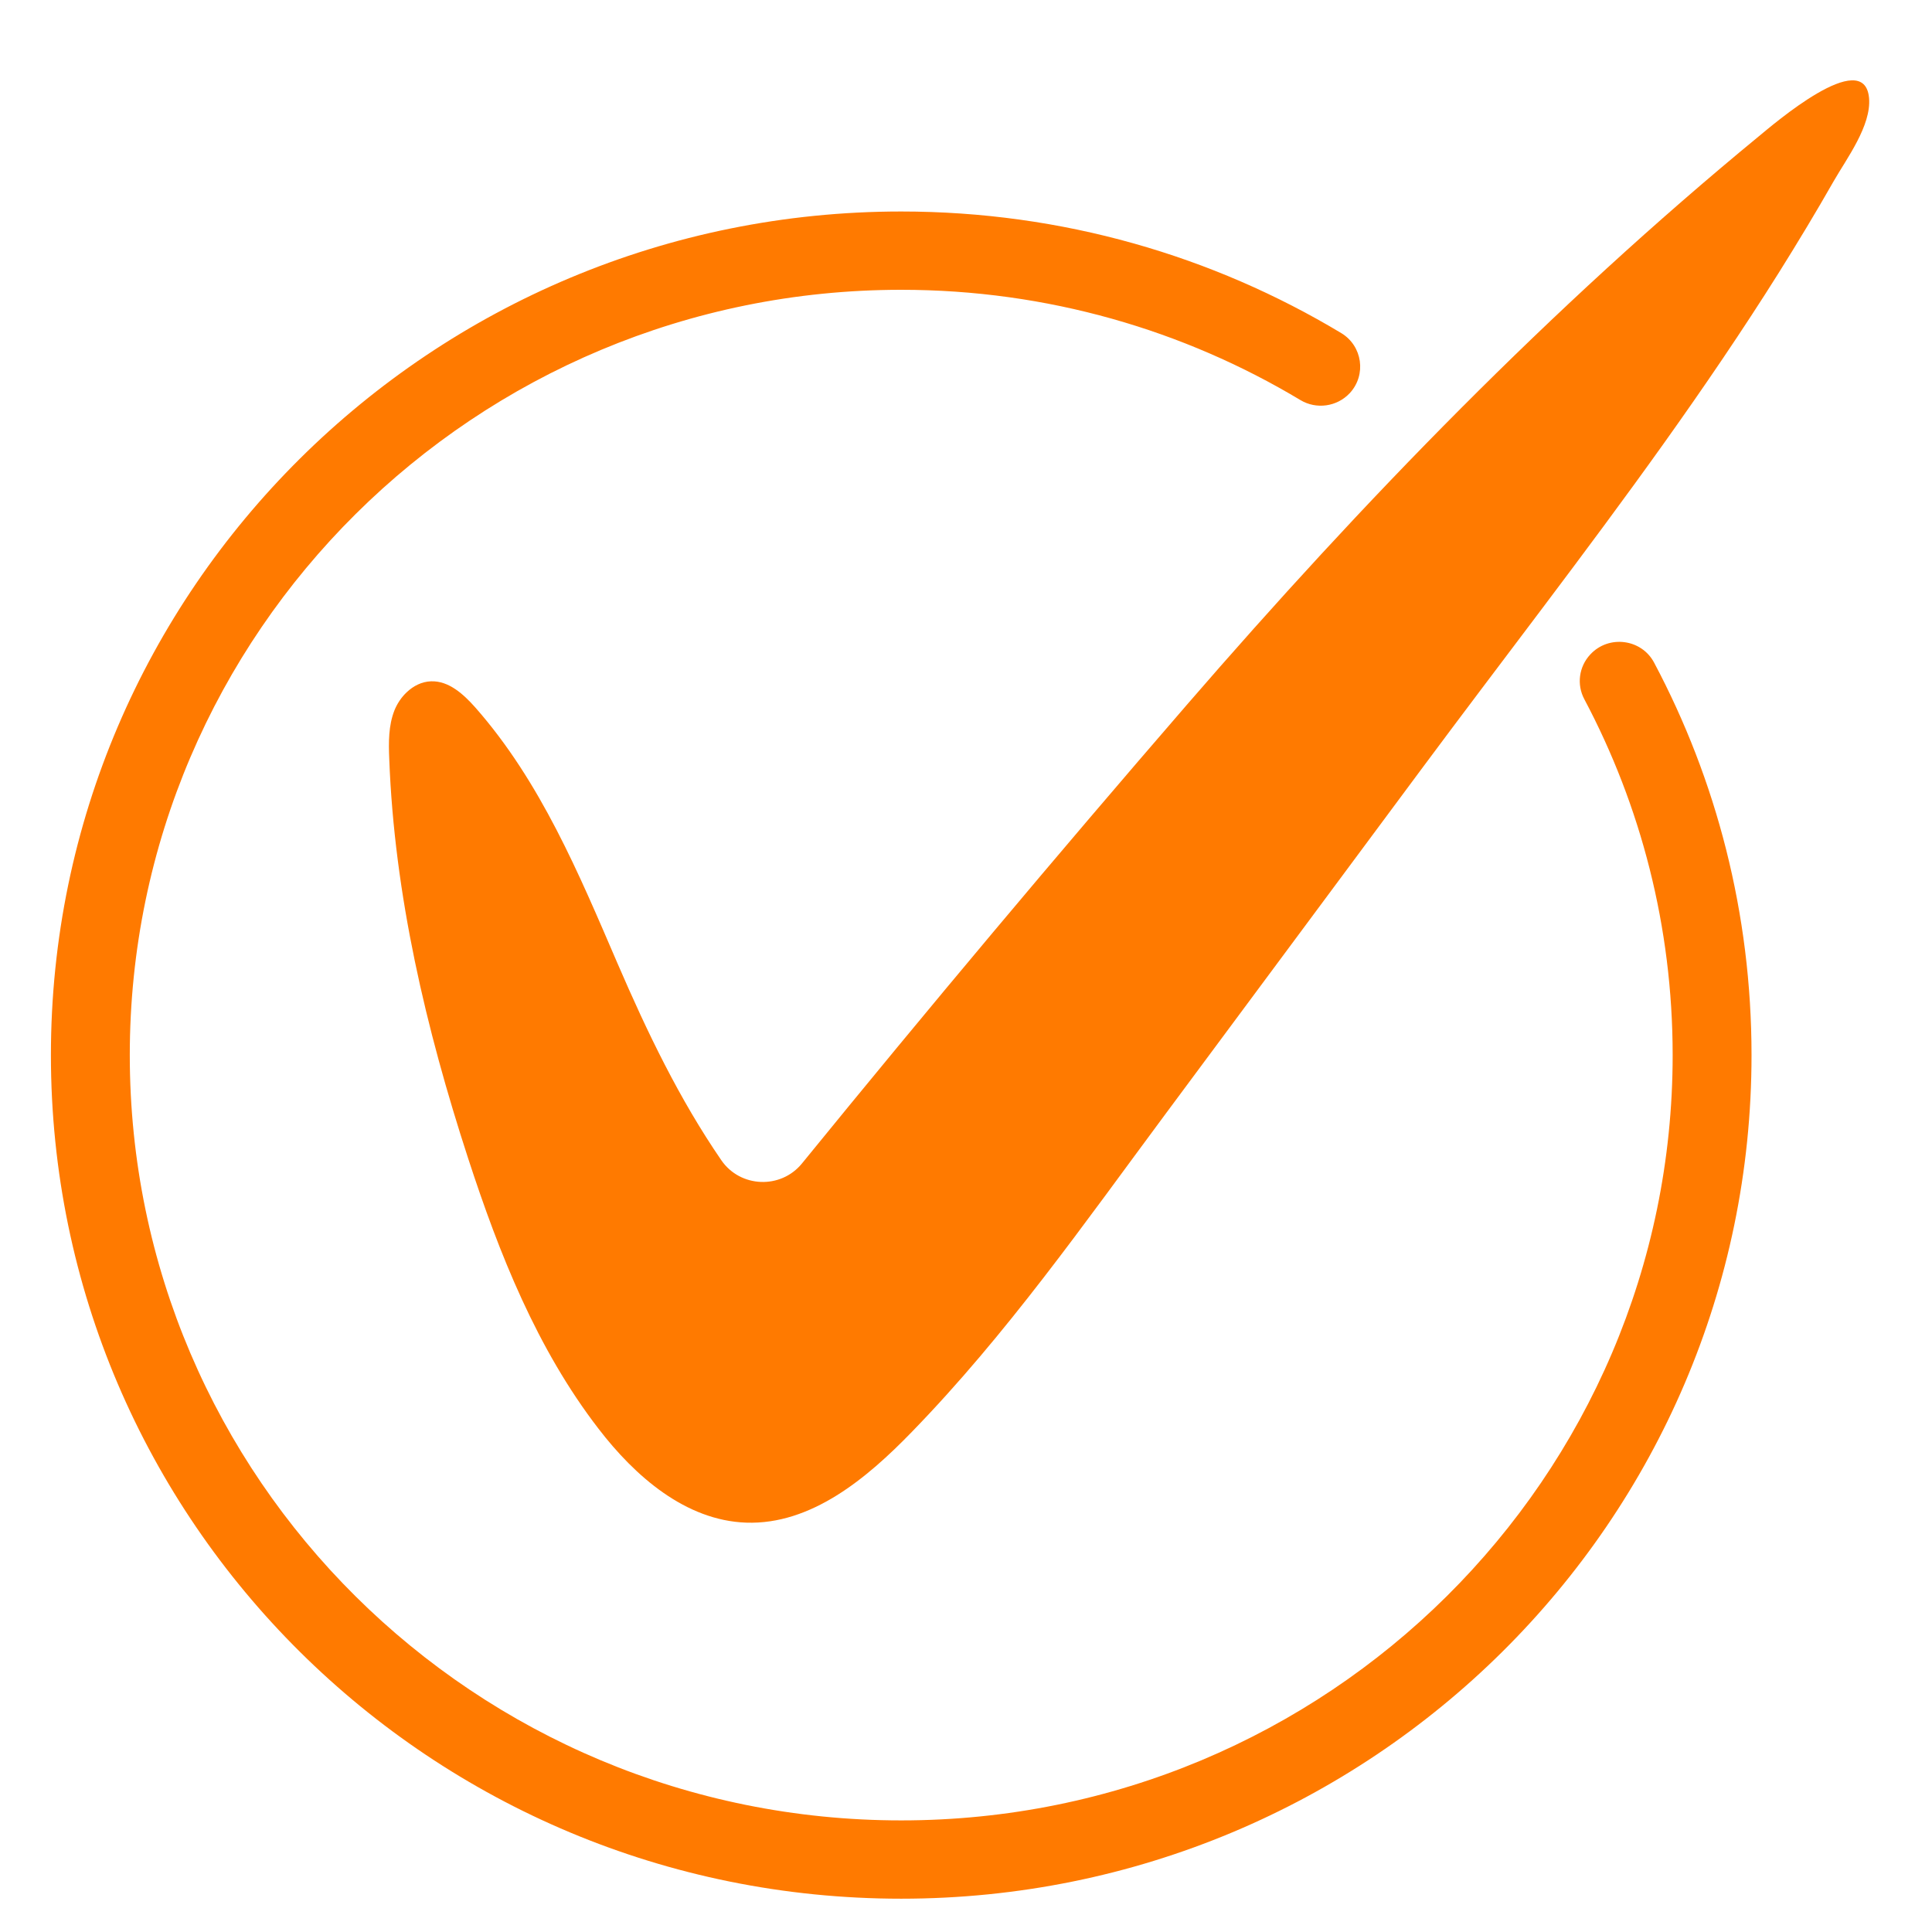
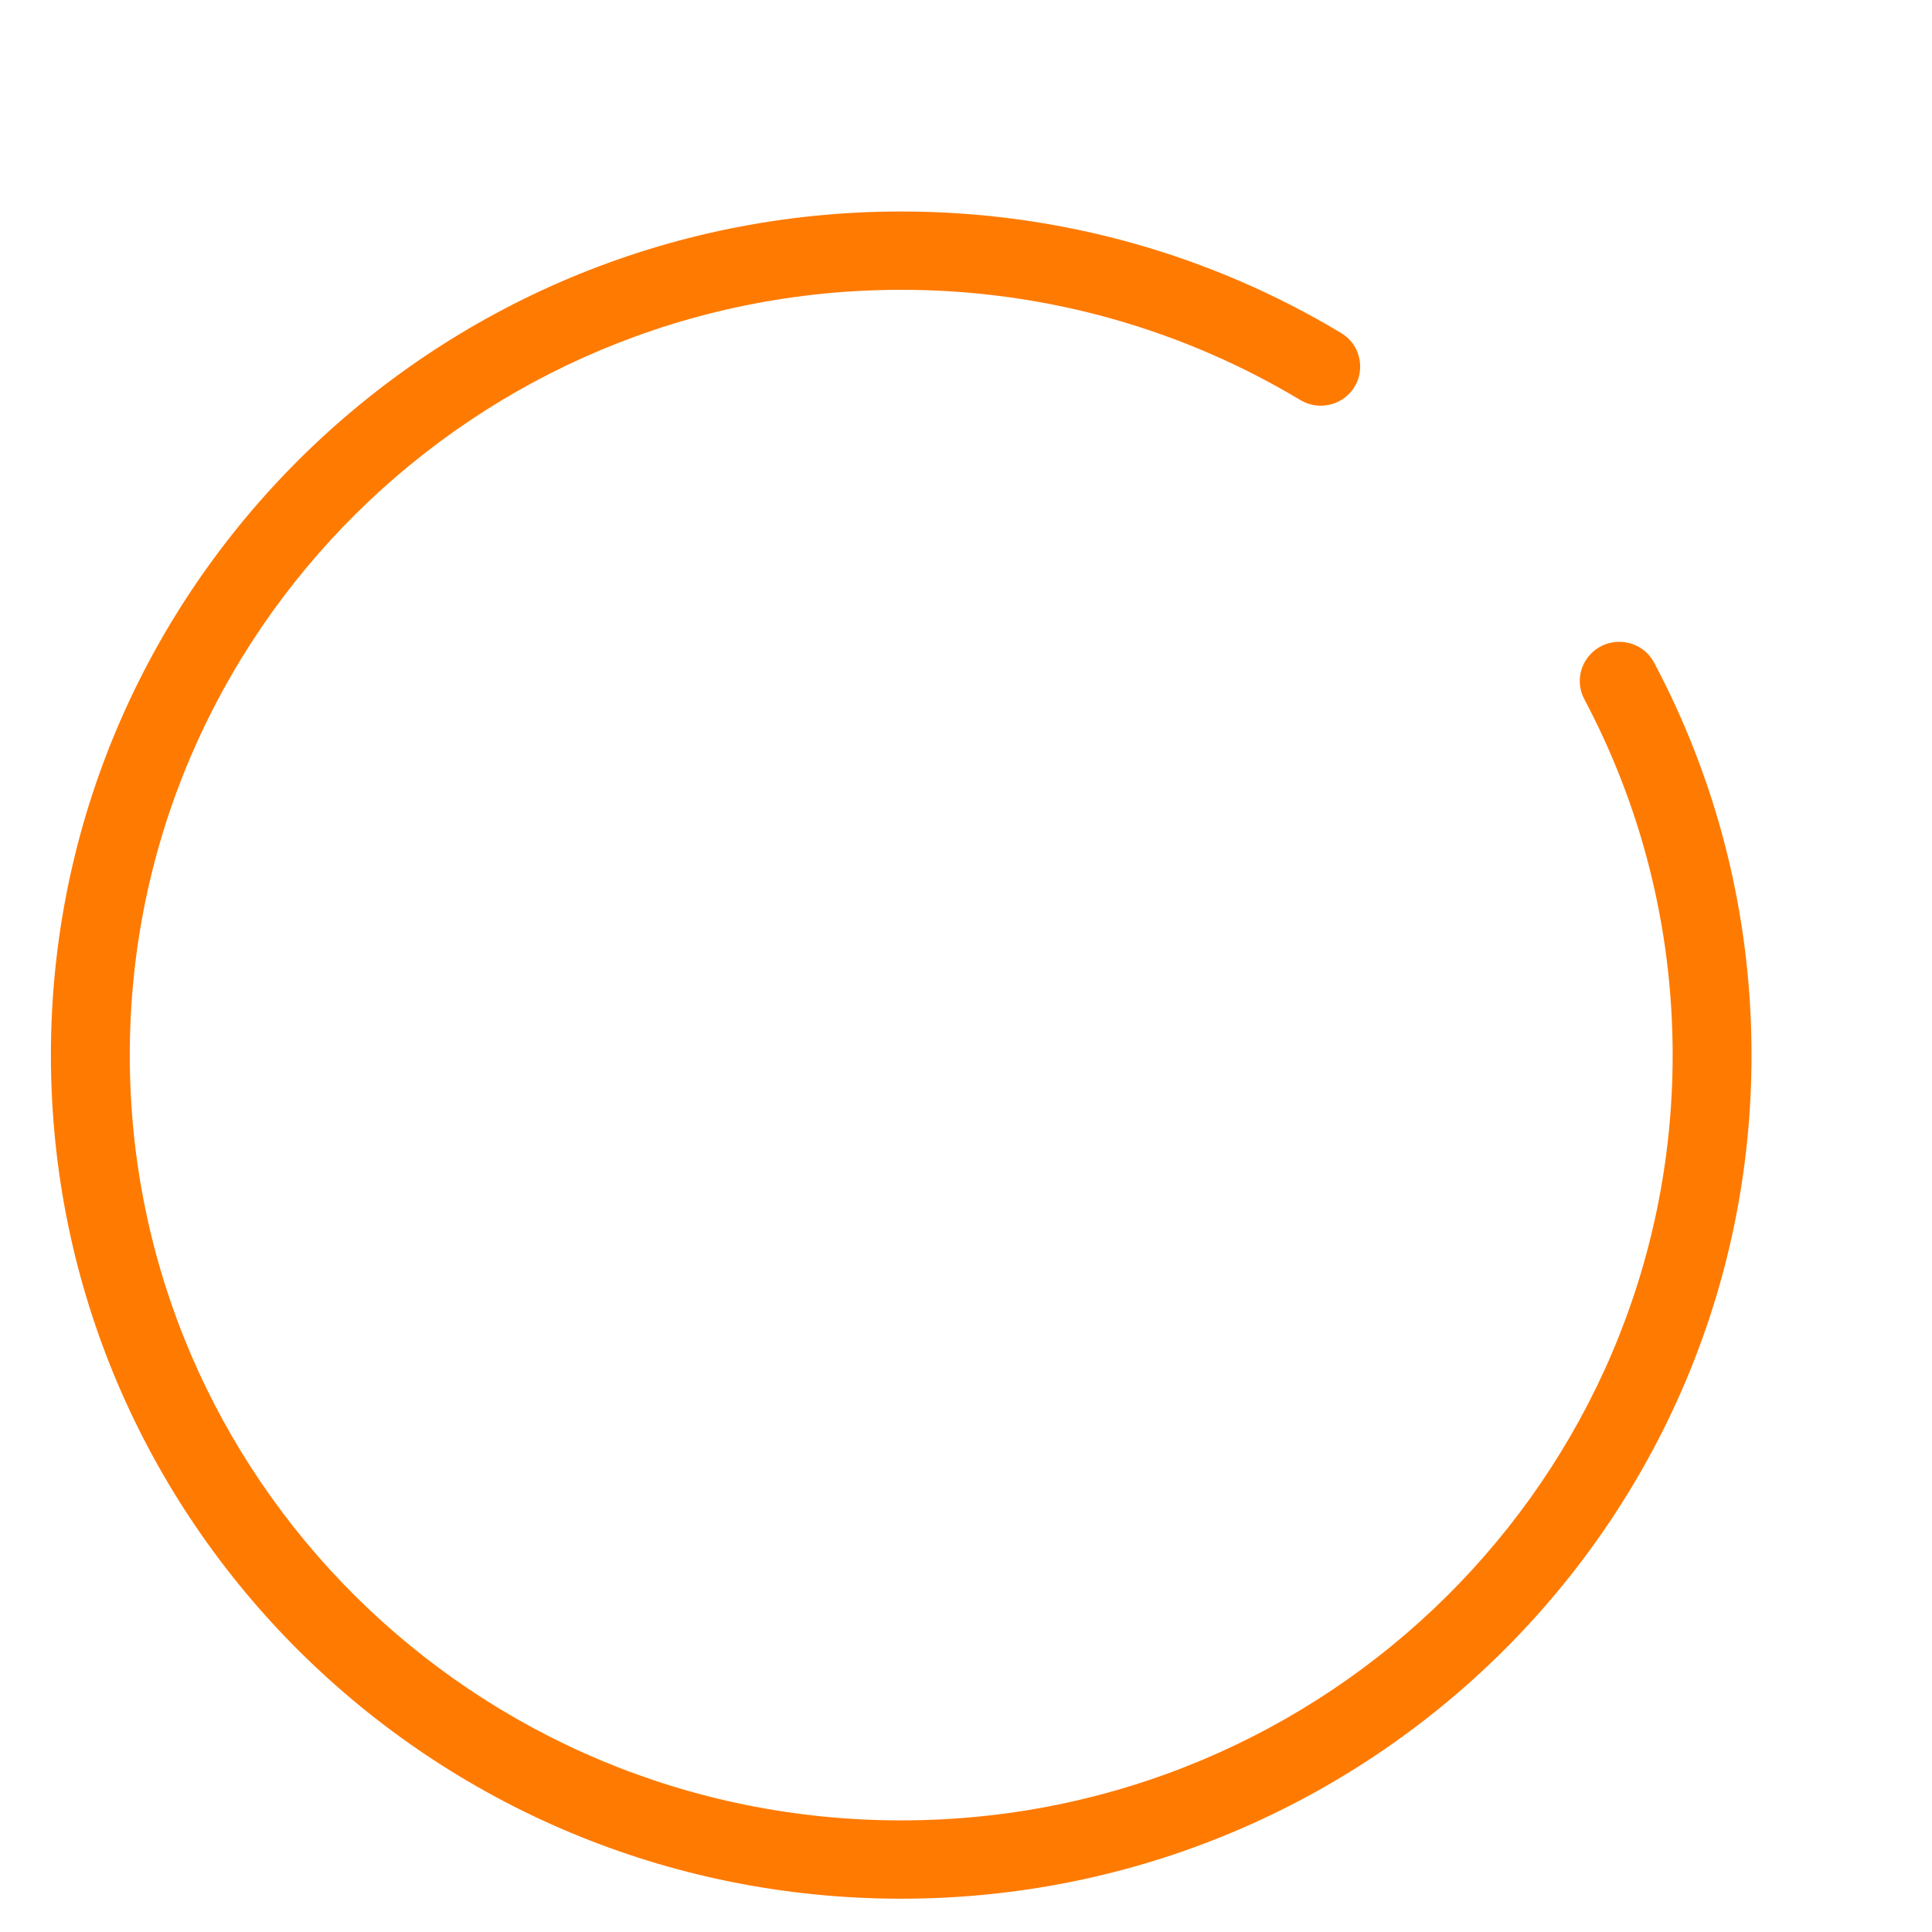
<svg xmlns="http://www.w3.org/2000/svg" width="17" height="17" viewBox="0 0 17 17" fill="none">
  <path d="M13.993 5.759C13.893 5.866 13.872 6.024 13.941 6.153C14.437 7.088 14.718 8.154 14.718 9.284C14.718 13.003 11.679 16.018 7.93 16.018C4.178 16.018 1.142 13.006 1.142 9.284C1.142 5.565 4.181 2.55 7.93 2.55C9.215 2.55 10.417 2.905 11.442 3.52C11.583 3.605 11.765 3.579 11.877 3.459C12.025 3.299 11.989 3.044 11.802 2.931C10.672 2.252 9.347 1.861 7.93 1.861C3.798 1.861 0.448 5.185 0.448 9.284C0.448 13.387 3.795 16.707 7.93 16.707C12.062 16.707 15.412 13.384 15.412 9.284C15.412 8.038 15.103 6.863 14.555 5.831C14.444 5.621 14.155 5.584 13.993 5.759Z" fill="#FF7A00" />
-   <path d="M3.579 6.091C3.532 6.135 3.495 6.191 3.471 6.25C3.418 6.384 3.419 6.532 3.425 6.676C3.47 7.873 3.748 9.052 4.119 10.192C4.393 11.033 4.725 11.869 5.266 12.571C5.588 12.991 6.033 13.379 6.565 13.398C7.137 13.418 7.627 13.009 8.024 12.599C8.858 11.741 9.541 10.765 10.251 9.808C11.002 8.796 11.753 7.784 12.505 6.771C13.216 5.813 13.949 4.871 14.642 3.899C14.992 3.408 15.332 2.909 15.653 2.398C15.819 2.133 15.98 1.866 16.135 1.594C16.247 1.398 16.468 1.105 16.446 0.862C16.404 0.402 15.594 1.103 15.479 1.197C13.644 2.706 11.993 4.411 10.444 6.201C9.295 7.529 8.166 8.875 7.057 10.237C6.871 10.466 6.514 10.452 6.347 10.209C5.977 9.67 5.696 9.085 5.434 8.478C5.095 7.691 4.758 6.879 4.183 6.226C4.079 6.109 3.949 5.989 3.792 5.995C3.711 5.998 3.638 6.035 3.579 6.091Z" fill="#FF7A00" />
</svg>